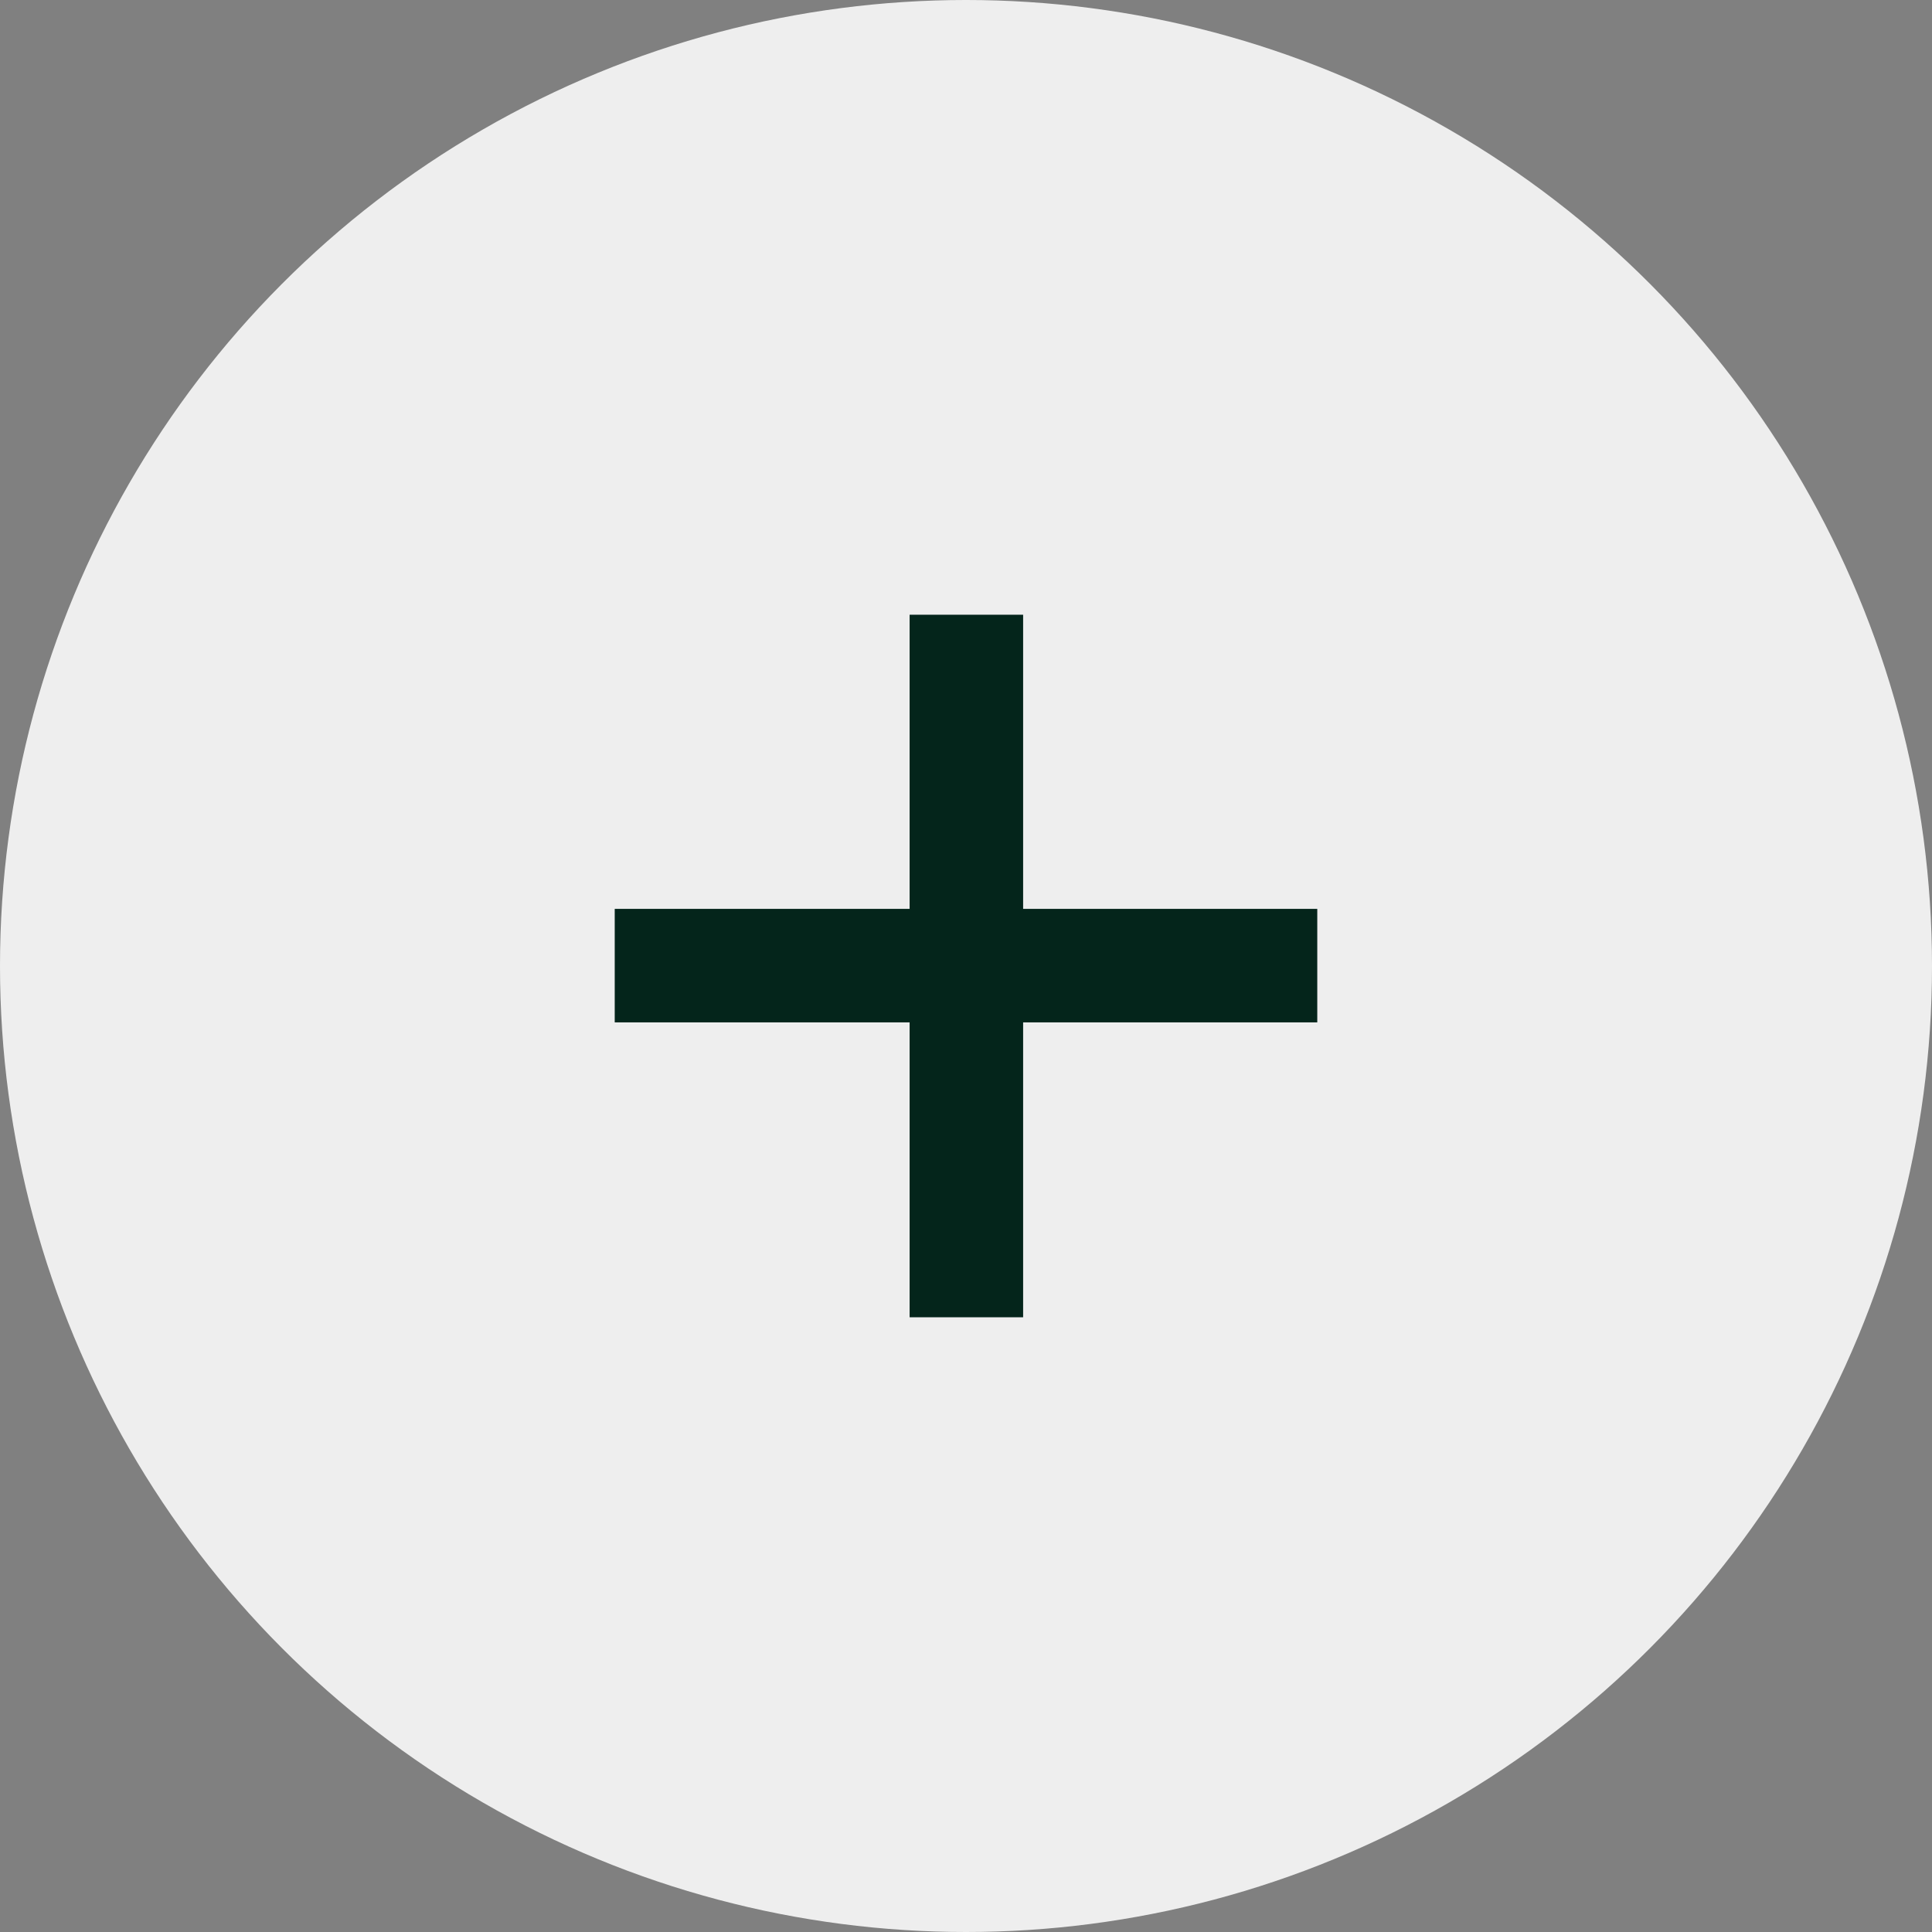
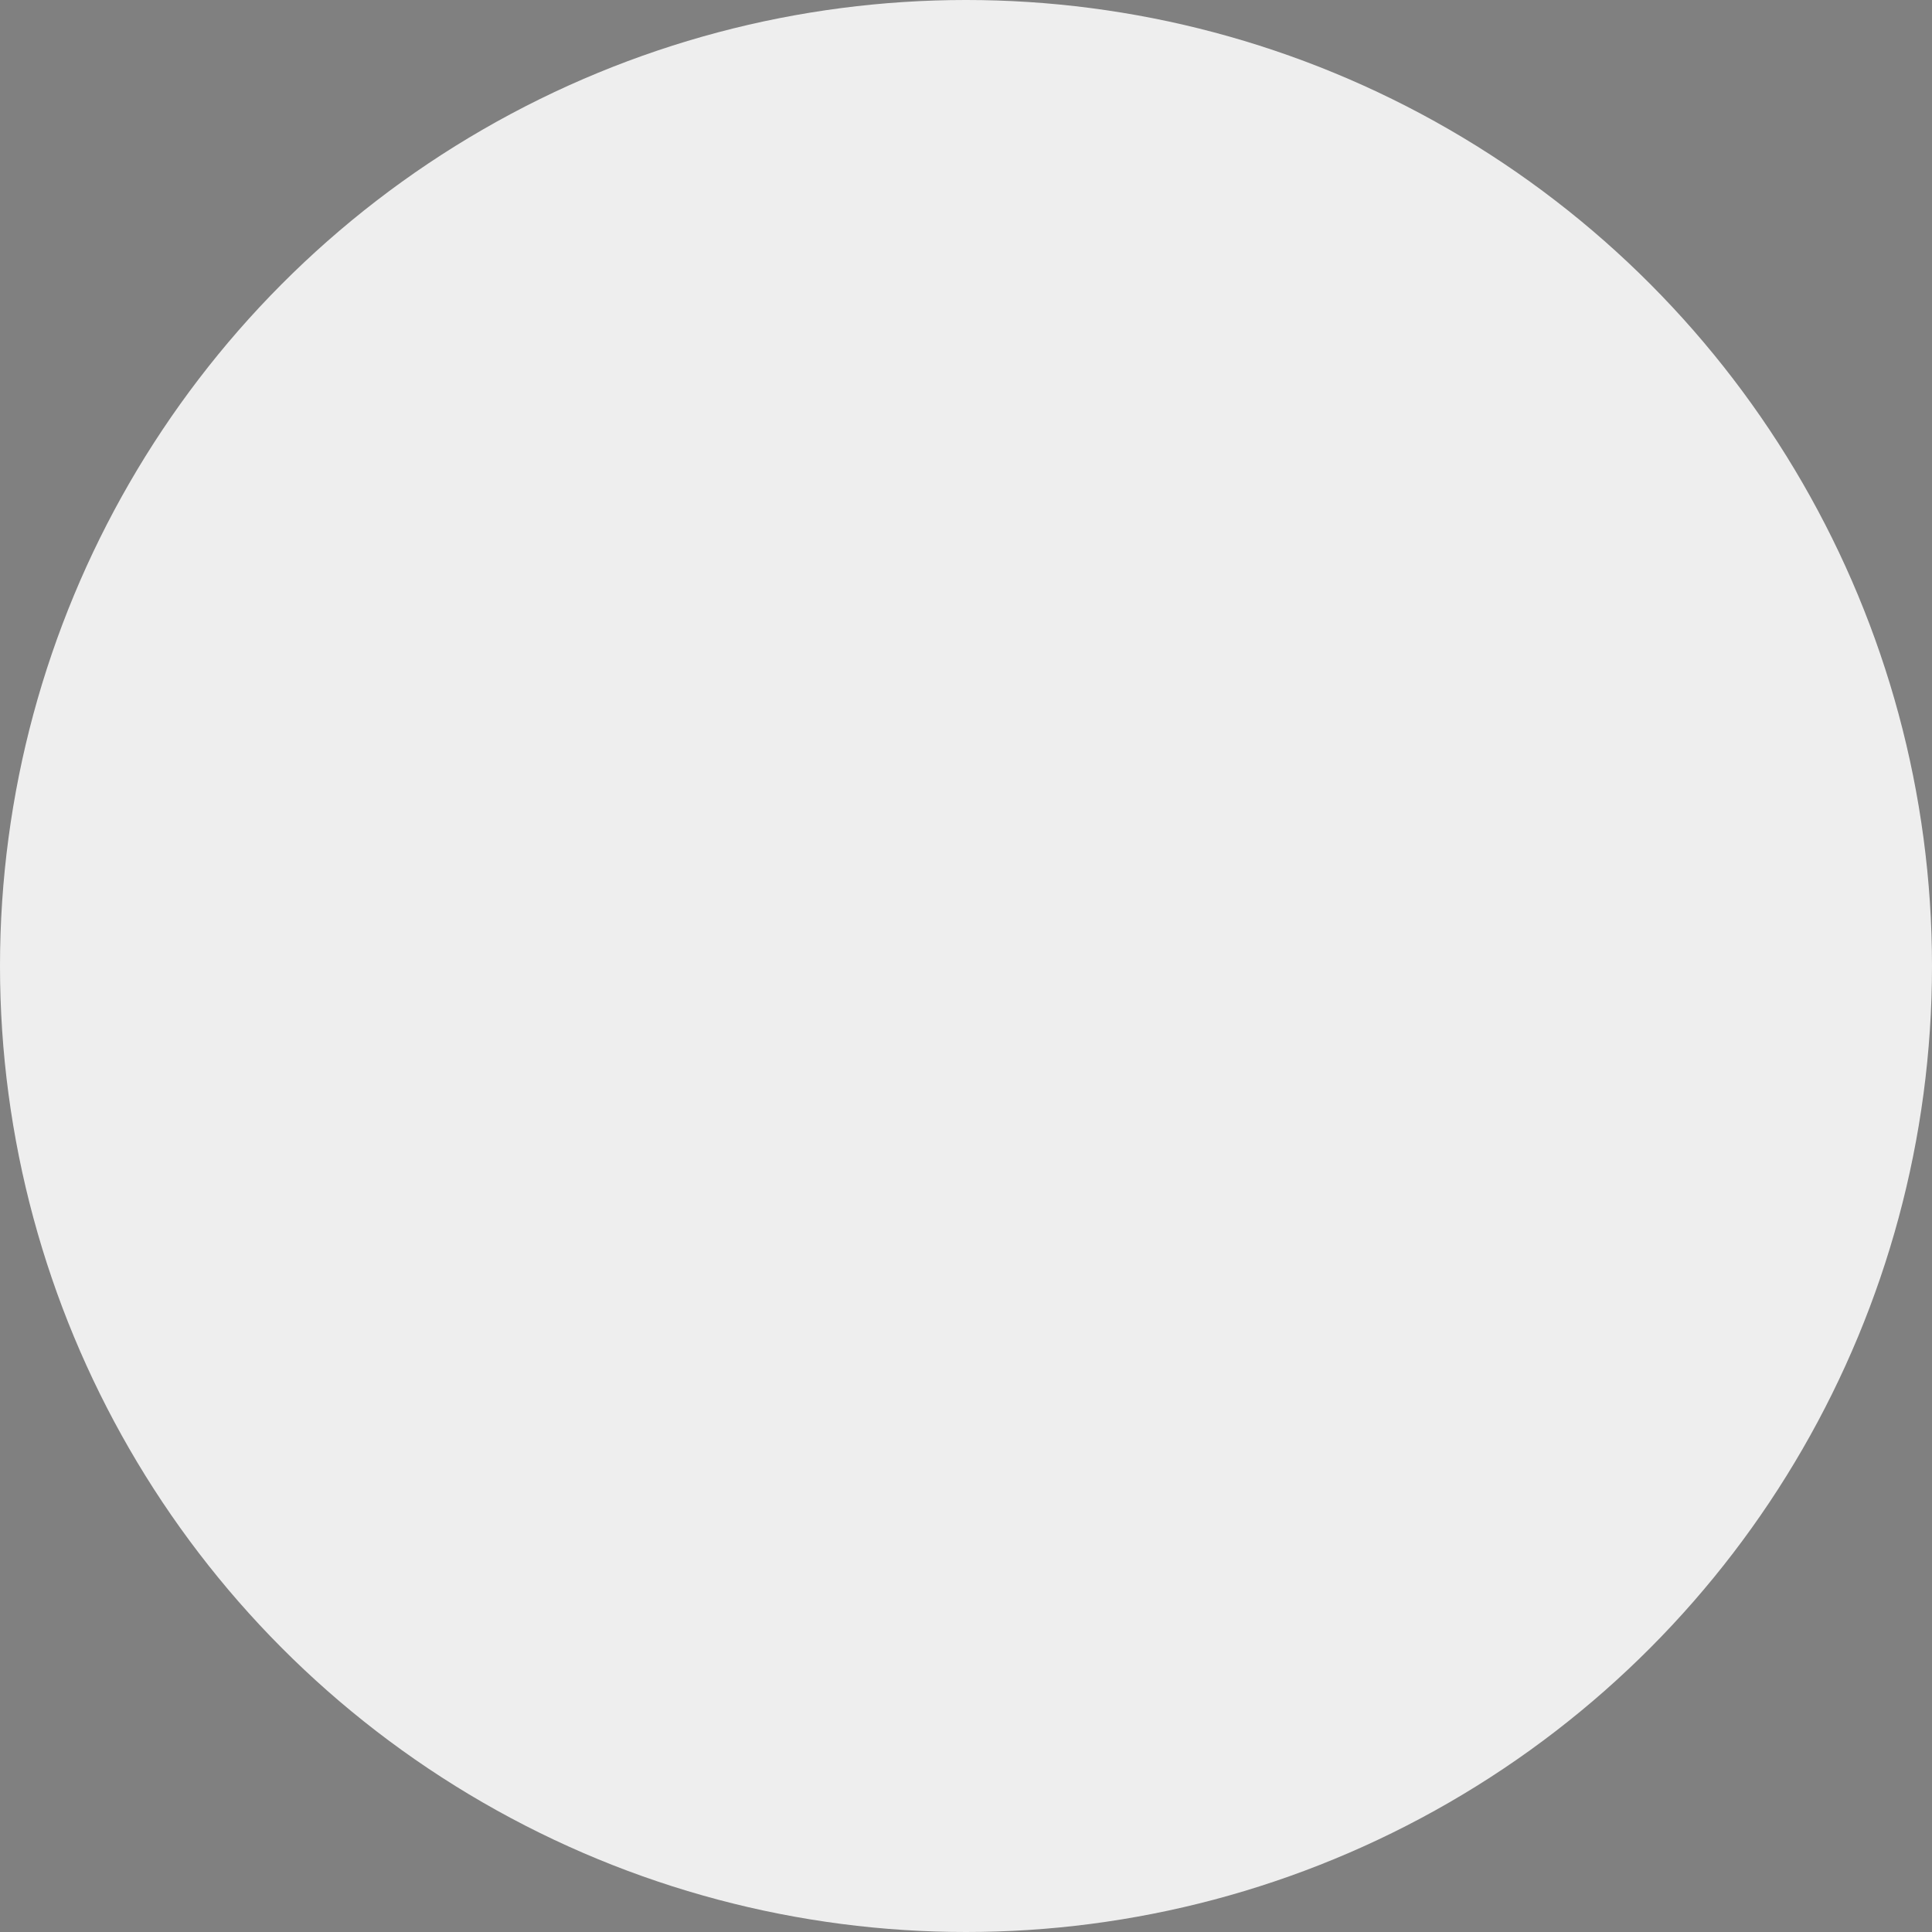
<svg xmlns="http://www.w3.org/2000/svg" width="44" height="44" viewBox="0 0 44 44" fill="none">
  <rect x="0" y="0" width="44" height="44" fill="#808080" stroke="none" />
  <circle cx="22" cy="22" r="22" fill="#EEEEEE" />
-   <path d="M20.716 30V23.284H14V20.699H20.716V14H23.301V20.699H30V23.284H23.301V30H20.716Z" fill="#04251B" />
</svg>